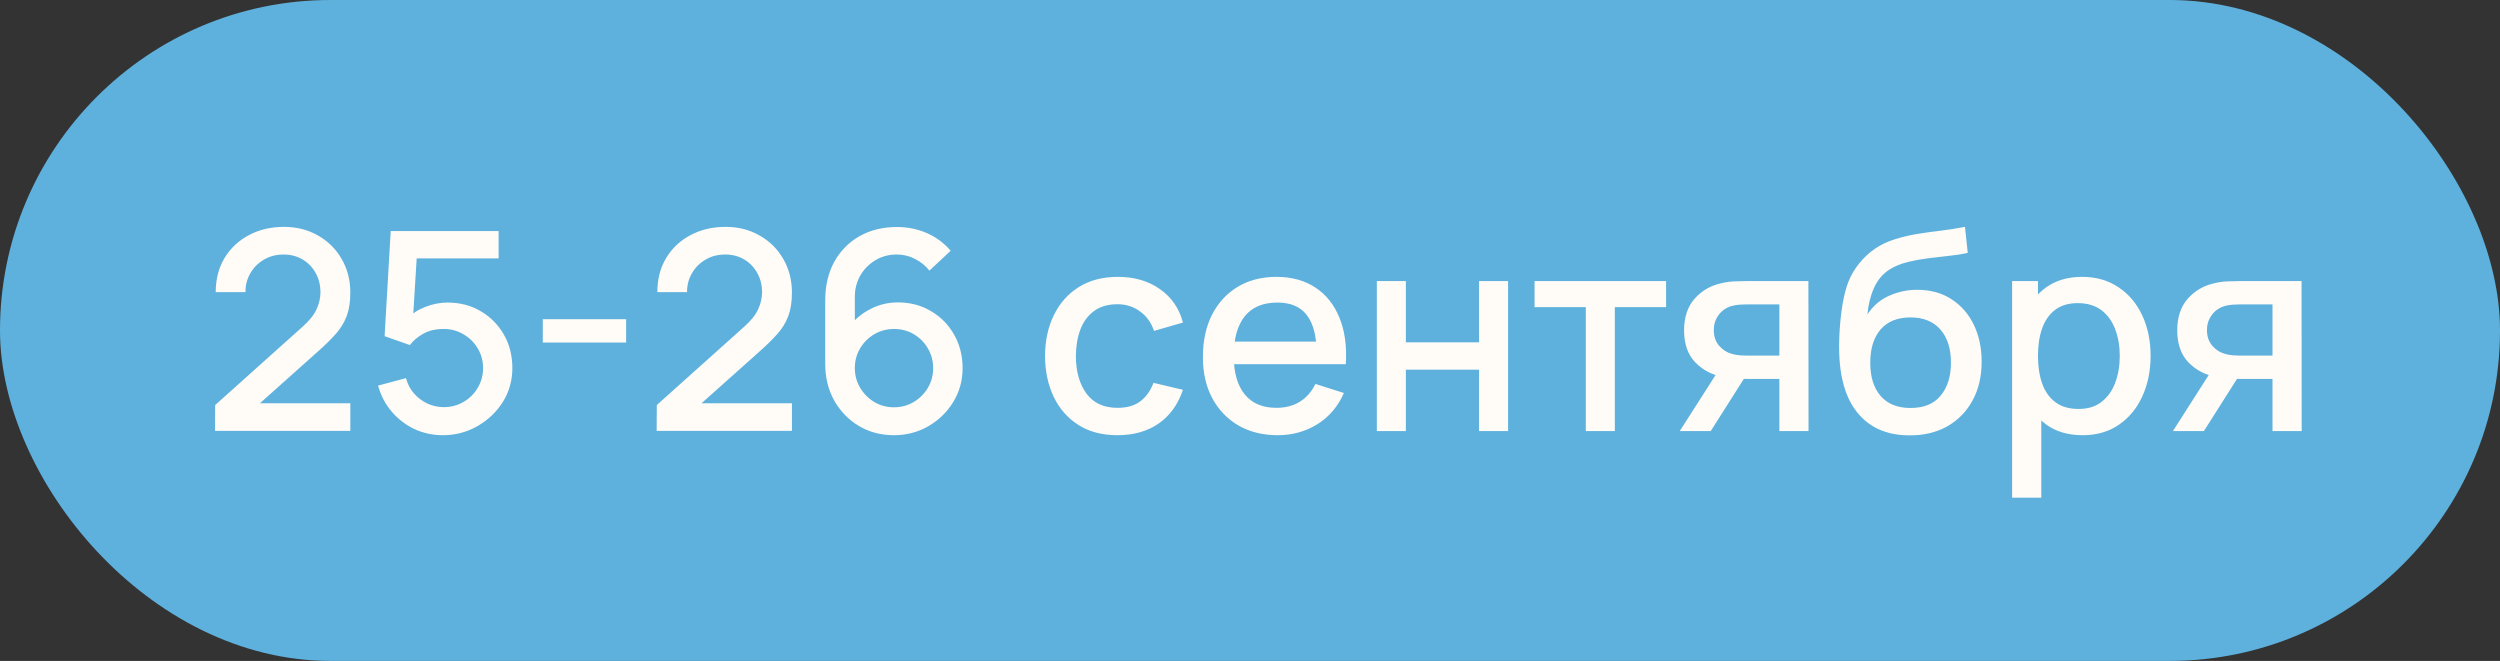
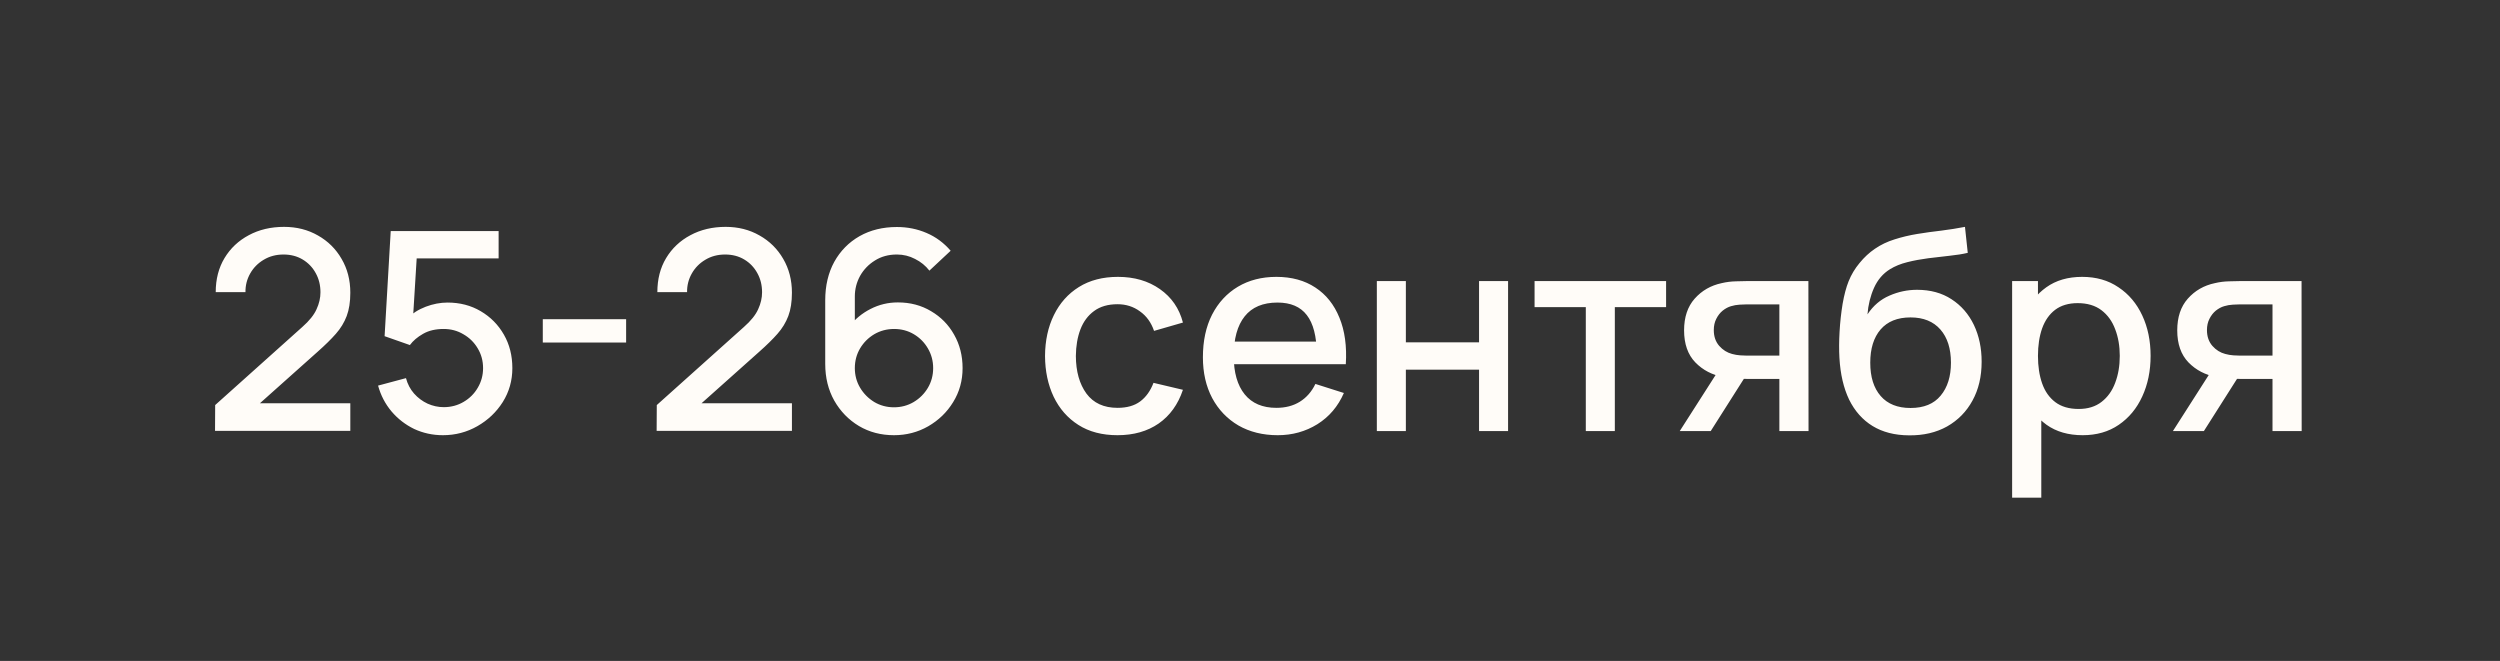
<svg xmlns="http://www.w3.org/2000/svg" width="87" height="23" viewBox="0 0 87 23" fill="none">
  <rect x="0" y="0" width="87" height="23" fill="#333333" stroke="none" />
-   <rect width="87" height="23" rx="11.5" fill="#5EB1DD" />
  <path d="M7.483 14.995L7.488 14.096L10.519 11.38C10.764 11.164 10.929 10.958 11.016 10.761C11.107 10.565 11.152 10.368 11.152 10.172C11.152 9.924 11.097 9.701 10.987 9.505C10.878 9.305 10.726 9.147 10.533 9.031C10.34 8.915 10.117 8.857 9.866 8.857C9.608 8.857 9.378 8.918 9.175 9.041C8.975 9.16 8.819 9.319 8.706 9.519C8.593 9.719 8.539 9.935 8.542 10.167H7.507C7.507 9.716 7.609 9.321 7.812 8.983C8.018 8.641 8.3 8.375 8.658 8.185C9.015 7.992 9.425 7.895 9.885 7.895C10.324 7.895 10.717 7.995 11.065 8.195C11.413 8.391 11.687 8.662 11.886 9.007C12.089 9.352 12.191 9.745 12.191 10.186C12.191 10.505 12.149 10.776 12.065 10.998C11.981 11.22 11.856 11.427 11.688 11.617C11.521 11.807 11.311 12.013 11.06 12.235L8.721 14.323L8.609 14.033H12.191V14.995H7.483ZM15.414 15.145C15.056 15.145 14.723 15.072 14.413 14.928C14.107 14.779 13.845 14.576 13.626 14.319C13.406 14.057 13.25 13.758 13.157 13.419L14.128 13.159C14.183 13.365 14.276 13.544 14.409 13.695C14.544 13.847 14.702 13.964 14.882 14.048C15.063 14.128 15.249 14.169 15.443 14.169C15.697 14.169 15.928 14.107 16.134 13.985C16.343 13.863 16.508 13.698 16.627 13.492C16.749 13.286 16.811 13.059 16.811 12.811C16.811 12.556 16.748 12.326 16.622 12.119C16.5 11.913 16.334 11.751 16.124 11.631C15.918 11.509 15.691 11.448 15.443 11.448C15.159 11.448 14.919 11.504 14.723 11.617C14.526 11.729 14.373 11.86 14.264 12.008L13.384 11.699L13.597 8.04H17.352V8.992H14.114L14.524 8.611L14.355 11.351L14.157 11.095C14.341 10.911 14.56 10.771 14.815 10.674C15.069 10.578 15.322 10.529 15.573 10.529C16.005 10.529 16.39 10.629 16.728 10.829C17.07 11.029 17.339 11.301 17.536 11.646C17.732 11.987 17.83 12.376 17.83 12.811C17.83 13.242 17.719 13.635 17.497 13.99C17.275 14.341 16.98 14.621 16.612 14.831C16.245 15.04 15.846 15.145 15.414 15.145ZM18.889 11.921V11.109H21.789V11.921H18.889ZM22.851 14.995L22.856 14.096L25.887 11.38C26.132 11.164 26.297 10.958 26.384 10.761C26.475 10.565 26.52 10.368 26.52 10.172C26.52 9.924 26.465 9.701 26.355 9.505C26.246 9.305 26.095 9.147 25.901 9.031C25.708 8.915 25.485 8.857 25.234 8.857C24.976 8.857 24.746 8.918 24.543 9.041C24.343 9.16 24.187 9.319 24.074 9.519C23.961 9.719 23.907 9.935 23.91 10.167H22.876C22.876 9.716 22.977 9.321 23.18 8.983C23.386 8.641 23.668 8.375 24.026 8.185C24.384 7.992 24.793 7.895 25.253 7.895C25.692 7.895 26.085 7.995 26.433 8.195C26.781 8.391 27.055 8.662 27.255 9.007C27.457 9.352 27.559 9.745 27.559 10.186C27.559 10.505 27.517 10.776 27.433 10.998C27.349 11.22 27.224 11.427 27.056 11.617C26.889 11.807 26.679 12.013 26.428 12.235L24.089 14.323L23.978 14.033H27.559V14.995H22.851ZM31.11 15.145C30.659 15.145 30.253 15.039 29.893 14.826C29.532 14.61 29.245 14.315 29.032 13.941C28.823 13.568 28.718 13.142 28.718 12.666V10.447C28.718 9.941 28.823 9.497 29.032 9.113C29.245 8.73 29.538 8.432 29.912 8.219C30.289 8.006 30.722 7.9 31.212 7.9C31.579 7.9 31.924 7.969 32.246 8.108C32.569 8.246 32.847 8.453 33.083 8.726L32.343 9.418C32.211 9.247 32.045 9.112 31.845 9.012C31.649 8.909 31.438 8.857 31.212 8.857C30.922 8.857 30.668 8.926 30.448 9.065C30.229 9.2 30.057 9.379 29.931 9.601C29.809 9.824 29.748 10.062 29.748 10.317V11.593L29.549 11.37C29.749 11.109 29.997 10.903 30.294 10.752C30.59 10.6 30.907 10.524 31.246 10.524C31.678 10.524 32.063 10.626 32.401 10.829C32.742 11.029 33.01 11.301 33.203 11.646C33.4 11.991 33.498 12.379 33.498 12.811C33.498 13.245 33.389 13.64 33.169 13.995C32.954 14.346 32.664 14.626 32.3 14.836C31.939 15.042 31.542 15.145 31.11 15.145ZM31.11 14.174C31.362 14.174 31.591 14.112 31.797 13.99C32.003 13.867 32.167 13.703 32.29 13.497C32.412 13.291 32.474 13.062 32.474 12.811C32.474 12.559 32.412 12.331 32.29 12.124C32.171 11.918 32.008 11.754 31.802 11.631C31.596 11.509 31.367 11.448 31.115 11.448C30.864 11.448 30.634 11.509 30.424 11.631C30.218 11.754 30.054 11.918 29.931 12.124C29.809 12.331 29.748 12.559 29.748 12.811C29.748 13.059 29.809 13.286 29.931 13.492C30.054 13.698 30.218 13.864 30.424 13.99C30.63 14.112 30.859 14.174 31.11 14.174ZM38.89 15.145C38.355 15.145 37.901 15.026 37.527 14.787C37.153 14.549 36.867 14.222 36.667 13.806C36.47 13.39 36.37 12.918 36.367 12.39C36.37 11.852 36.473 11.377 36.676 10.964C36.879 10.549 37.169 10.223 37.546 9.988C37.923 9.753 38.376 9.635 38.904 9.635C39.475 9.635 39.961 9.777 40.364 10.06C40.77 10.344 41.038 10.732 41.166 11.225L40.161 11.515C40.061 11.222 39.897 10.995 39.668 10.834C39.443 10.669 39.183 10.587 38.89 10.587C38.558 10.587 38.286 10.666 38.073 10.824C37.861 10.979 37.703 11.191 37.599 11.462C37.496 11.733 37.443 12.042 37.44 12.39C37.443 12.928 37.566 13.363 37.807 13.695C38.052 14.027 38.413 14.193 38.89 14.193C39.215 14.193 39.478 14.119 39.678 13.97C39.881 13.819 40.035 13.603 40.142 13.323L41.166 13.565C40.996 14.074 40.714 14.465 40.321 14.739C39.928 15.01 39.451 15.145 38.89 15.145ZM44.466 15.145C43.947 15.145 43.491 15.032 43.098 14.807C42.708 14.578 42.404 14.261 42.185 13.854C41.969 13.445 41.861 12.972 41.861 12.434C41.861 11.863 41.967 11.369 42.18 10.95C42.396 10.531 42.696 10.207 43.079 9.978C43.462 9.75 43.909 9.635 44.418 9.635C44.949 9.635 45.402 9.759 45.776 10.007C46.15 10.252 46.428 10.602 46.612 11.056C46.799 11.51 46.873 12.05 46.834 12.675H45.824V12.308C45.818 11.702 45.702 11.254 45.476 10.964C45.254 10.674 44.914 10.529 44.456 10.529C43.951 10.529 43.57 10.689 43.316 11.008C43.061 11.327 42.934 11.787 42.934 12.39C42.934 12.964 43.061 13.408 43.316 13.724C43.57 14.037 43.938 14.193 44.418 14.193C44.734 14.193 45.006 14.122 45.235 13.98C45.467 13.835 45.647 13.629 45.776 13.361L46.767 13.676C46.564 14.143 46.256 14.505 45.844 14.763C45.431 15.018 44.972 15.145 44.466 15.145ZM42.605 12.675V11.887H46.332V12.675H42.605ZM47.914 15V9.78H48.924V11.912H51.471V9.78H52.481V15H51.471V12.864H48.924V15H47.914ZM55.186 15V10.689H53.403V9.78H57.98V10.689H56.196V15H55.186ZM61.922 15V13.188H60.887C60.765 13.188 60.618 13.183 60.448 13.173C60.28 13.163 60.122 13.146 59.974 13.12C59.584 13.049 59.259 12.88 58.998 12.612C58.737 12.342 58.606 11.97 58.606 11.496C58.606 11.038 58.729 10.671 58.974 10.394C59.222 10.114 59.536 9.933 59.916 9.853C60.08 9.814 60.248 9.793 60.419 9.79C60.593 9.783 60.739 9.78 60.858 9.78H62.932L62.937 15H61.922ZM58.456 15L59.776 12.936H60.844L59.534 15H58.456ZM60.8 12.376H61.922V10.592H60.8C60.73 10.592 60.642 10.595 60.539 10.602C60.436 10.608 60.336 10.626 60.24 10.655C60.14 10.684 60.043 10.736 59.95 10.81C59.859 10.884 59.785 10.979 59.727 11.095C59.669 11.207 59.64 11.338 59.64 11.486C59.64 11.709 59.703 11.892 59.829 12.037C59.955 12.179 60.104 12.273 60.278 12.318C60.372 12.343 60.465 12.36 60.559 12.366C60.652 12.372 60.733 12.376 60.8 12.376ZM66.433 15.15C65.937 15.147 65.515 15.039 65.167 14.826C64.819 14.613 64.547 14.307 64.35 13.908C64.157 13.505 64.044 13.02 64.012 12.453C63.996 12.179 63.998 11.876 64.017 11.544C64.036 11.209 64.072 10.885 64.123 10.573C64.178 10.26 64.247 9.999 64.331 9.79C64.424 9.558 64.552 9.345 64.713 9.152C64.874 8.955 65.051 8.791 65.245 8.659C65.451 8.517 65.68 8.408 65.931 8.33C66.182 8.25 66.445 8.187 66.719 8.142C66.996 8.097 67.274 8.058 67.555 8.026C67.838 7.99 68.114 7.947 68.381 7.895L68.478 8.799C68.301 8.841 68.091 8.875 67.85 8.9C67.611 8.926 67.363 8.955 67.105 8.987C66.851 9.02 66.607 9.065 66.375 9.123C66.143 9.181 65.942 9.263 65.771 9.369C65.53 9.518 65.344 9.733 65.216 10.017C65.09 10.3 65.014 10.608 64.988 10.94C65.188 10.637 65.443 10.42 65.752 10.288C66.061 10.152 66.382 10.085 66.714 10.085C67.178 10.085 67.577 10.194 67.912 10.413C68.251 10.632 68.51 10.93 68.691 11.307C68.871 11.684 68.961 12.111 68.961 12.588C68.961 13.104 68.855 13.555 68.642 13.941C68.433 14.325 68.138 14.625 67.758 14.841C67.377 15.053 66.936 15.156 66.433 15.15ZM66.487 14.198C66.951 14.198 67.3 14.054 67.535 13.768C67.774 13.481 67.893 13.099 67.893 12.622C67.893 12.132 67.771 11.747 67.526 11.467C67.281 11.187 66.934 11.046 66.487 11.046C66.032 11.046 65.684 11.187 65.443 11.467C65.204 11.747 65.085 12.132 65.085 12.622C65.085 13.118 65.206 13.505 65.448 13.782C65.689 14.059 66.035 14.198 66.487 14.198ZM72.477 15.145C71.978 15.145 71.559 15.024 71.221 14.783C70.882 14.538 70.626 14.207 70.452 13.792C70.278 13.376 70.191 12.907 70.191 12.385C70.191 11.863 70.277 11.394 70.447 10.979C70.621 10.563 70.876 10.236 71.211 9.998C71.549 9.756 71.965 9.635 72.458 9.635C72.948 9.635 73.37 9.756 73.724 9.998C74.082 10.236 74.358 10.563 74.551 10.979C74.744 11.391 74.841 11.86 74.841 12.385C74.841 12.907 74.744 13.378 74.551 13.796C74.361 14.212 74.088 14.541 73.734 14.783C73.383 15.024 72.964 15.145 72.477 15.145ZM70.022 17.32V9.78H70.921V13.536L71.037 13.536V17.32H70.022ZM72.337 14.232C72.659 14.232 72.925 14.149 73.135 13.985C73.347 13.821 73.505 13.6 73.608 13.323C73.715 13.043 73.768 12.73 73.768 12.385C73.768 12.044 73.715 11.734 73.608 11.457C73.505 11.18 73.346 10.959 73.13 10.795C72.914 10.631 72.638 10.549 72.303 10.549C71.988 10.549 71.727 10.626 71.52 10.781C71.317 10.935 71.166 11.151 71.066 11.428C70.969 11.705 70.921 12.024 70.921 12.385C70.921 12.746 70.969 13.065 71.066 13.342C71.163 13.619 71.316 13.837 71.525 13.995C71.735 14.153 72.005 14.232 72.337 14.232ZM79.083 15V13.188H78.049C77.927 13.188 77.78 13.183 77.609 13.173C77.442 13.163 77.284 13.146 77.136 13.12C76.746 13.049 76.42 12.88 76.159 12.612C75.898 12.342 75.768 11.97 75.768 11.496C75.768 11.038 75.89 10.671 76.135 10.394C76.383 10.114 76.697 9.933 77.078 9.853C77.242 9.814 77.409 9.793 77.58 9.79C77.754 9.783 77.901 9.78 78.02 9.78H80.094L80.098 15H79.083ZM75.618 15L76.937 12.936H78.006L76.696 15H75.618ZM77.962 12.376H79.083V10.592H77.962C77.891 10.592 77.804 10.595 77.701 10.602C77.598 10.608 77.498 10.626 77.401 10.655C77.302 10.684 77.205 10.736 77.111 10.81C77.021 10.884 76.947 10.979 76.889 11.095C76.831 11.207 76.802 11.338 76.802 11.486C76.802 11.709 76.865 11.892 76.991 12.037C77.116 12.179 77.266 12.273 77.44 12.318C77.534 12.343 77.627 12.36 77.72 12.366C77.814 12.372 77.894 12.376 77.962 12.376Z" fill="#FFFCF8" />
</svg>